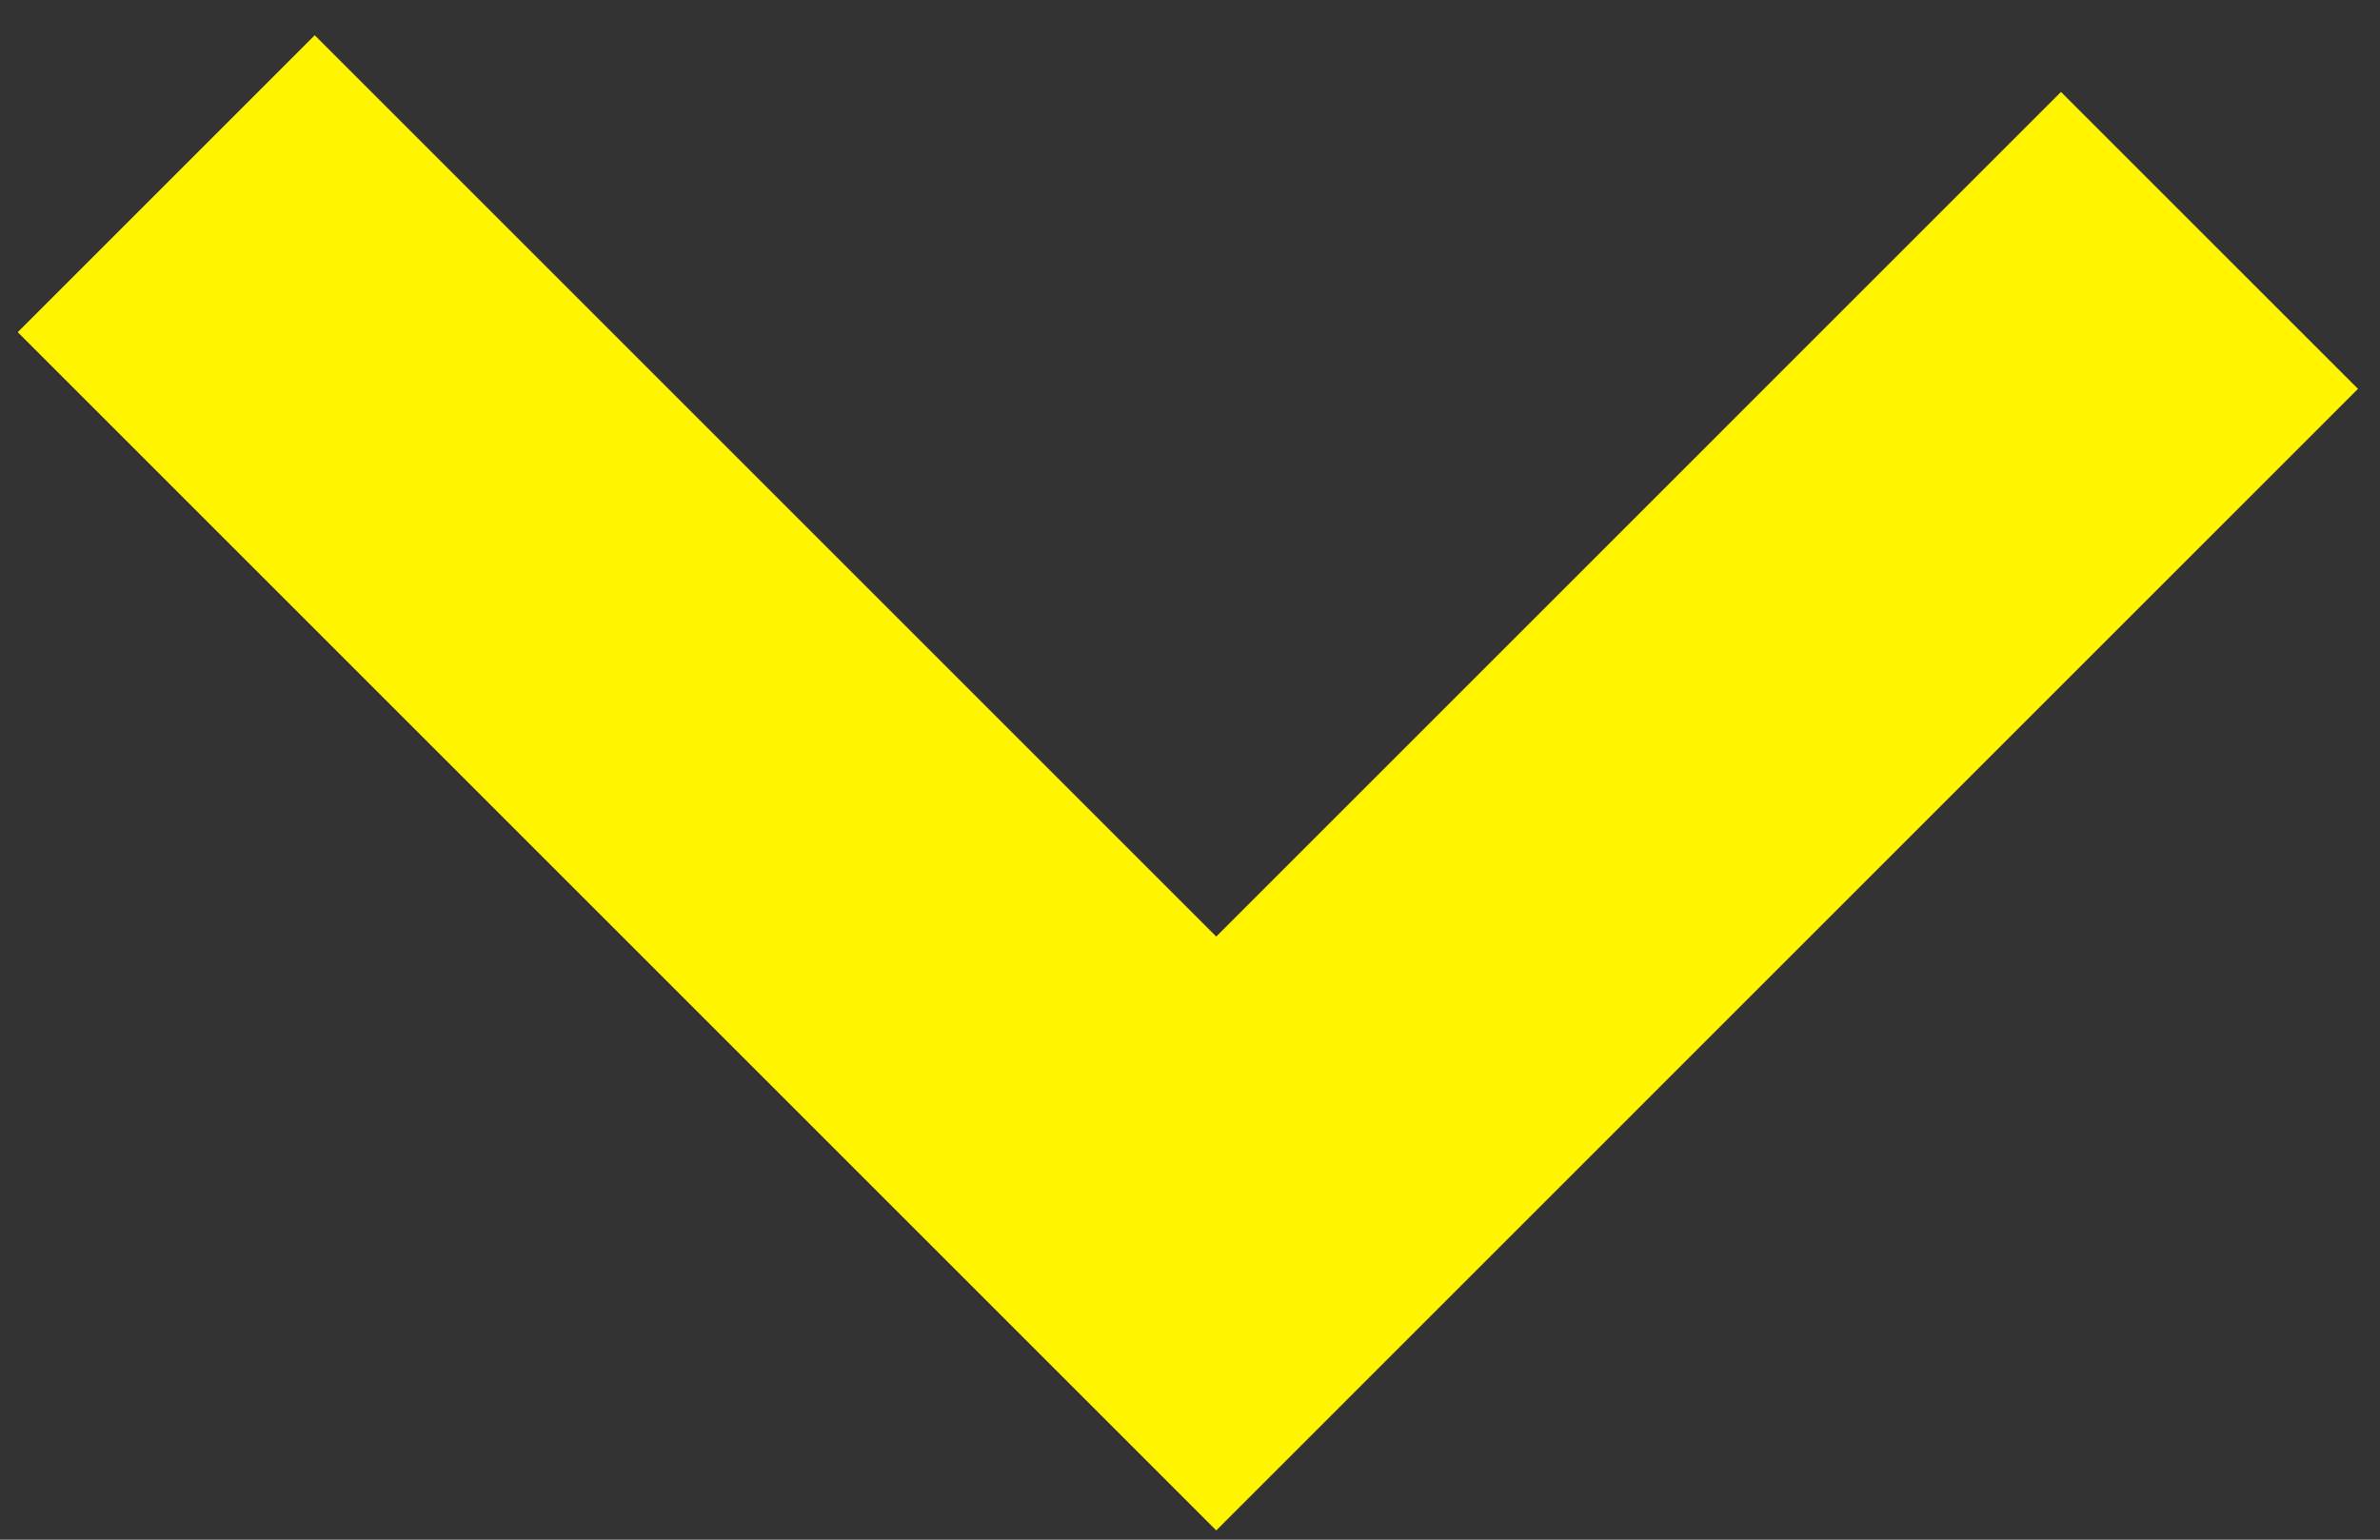
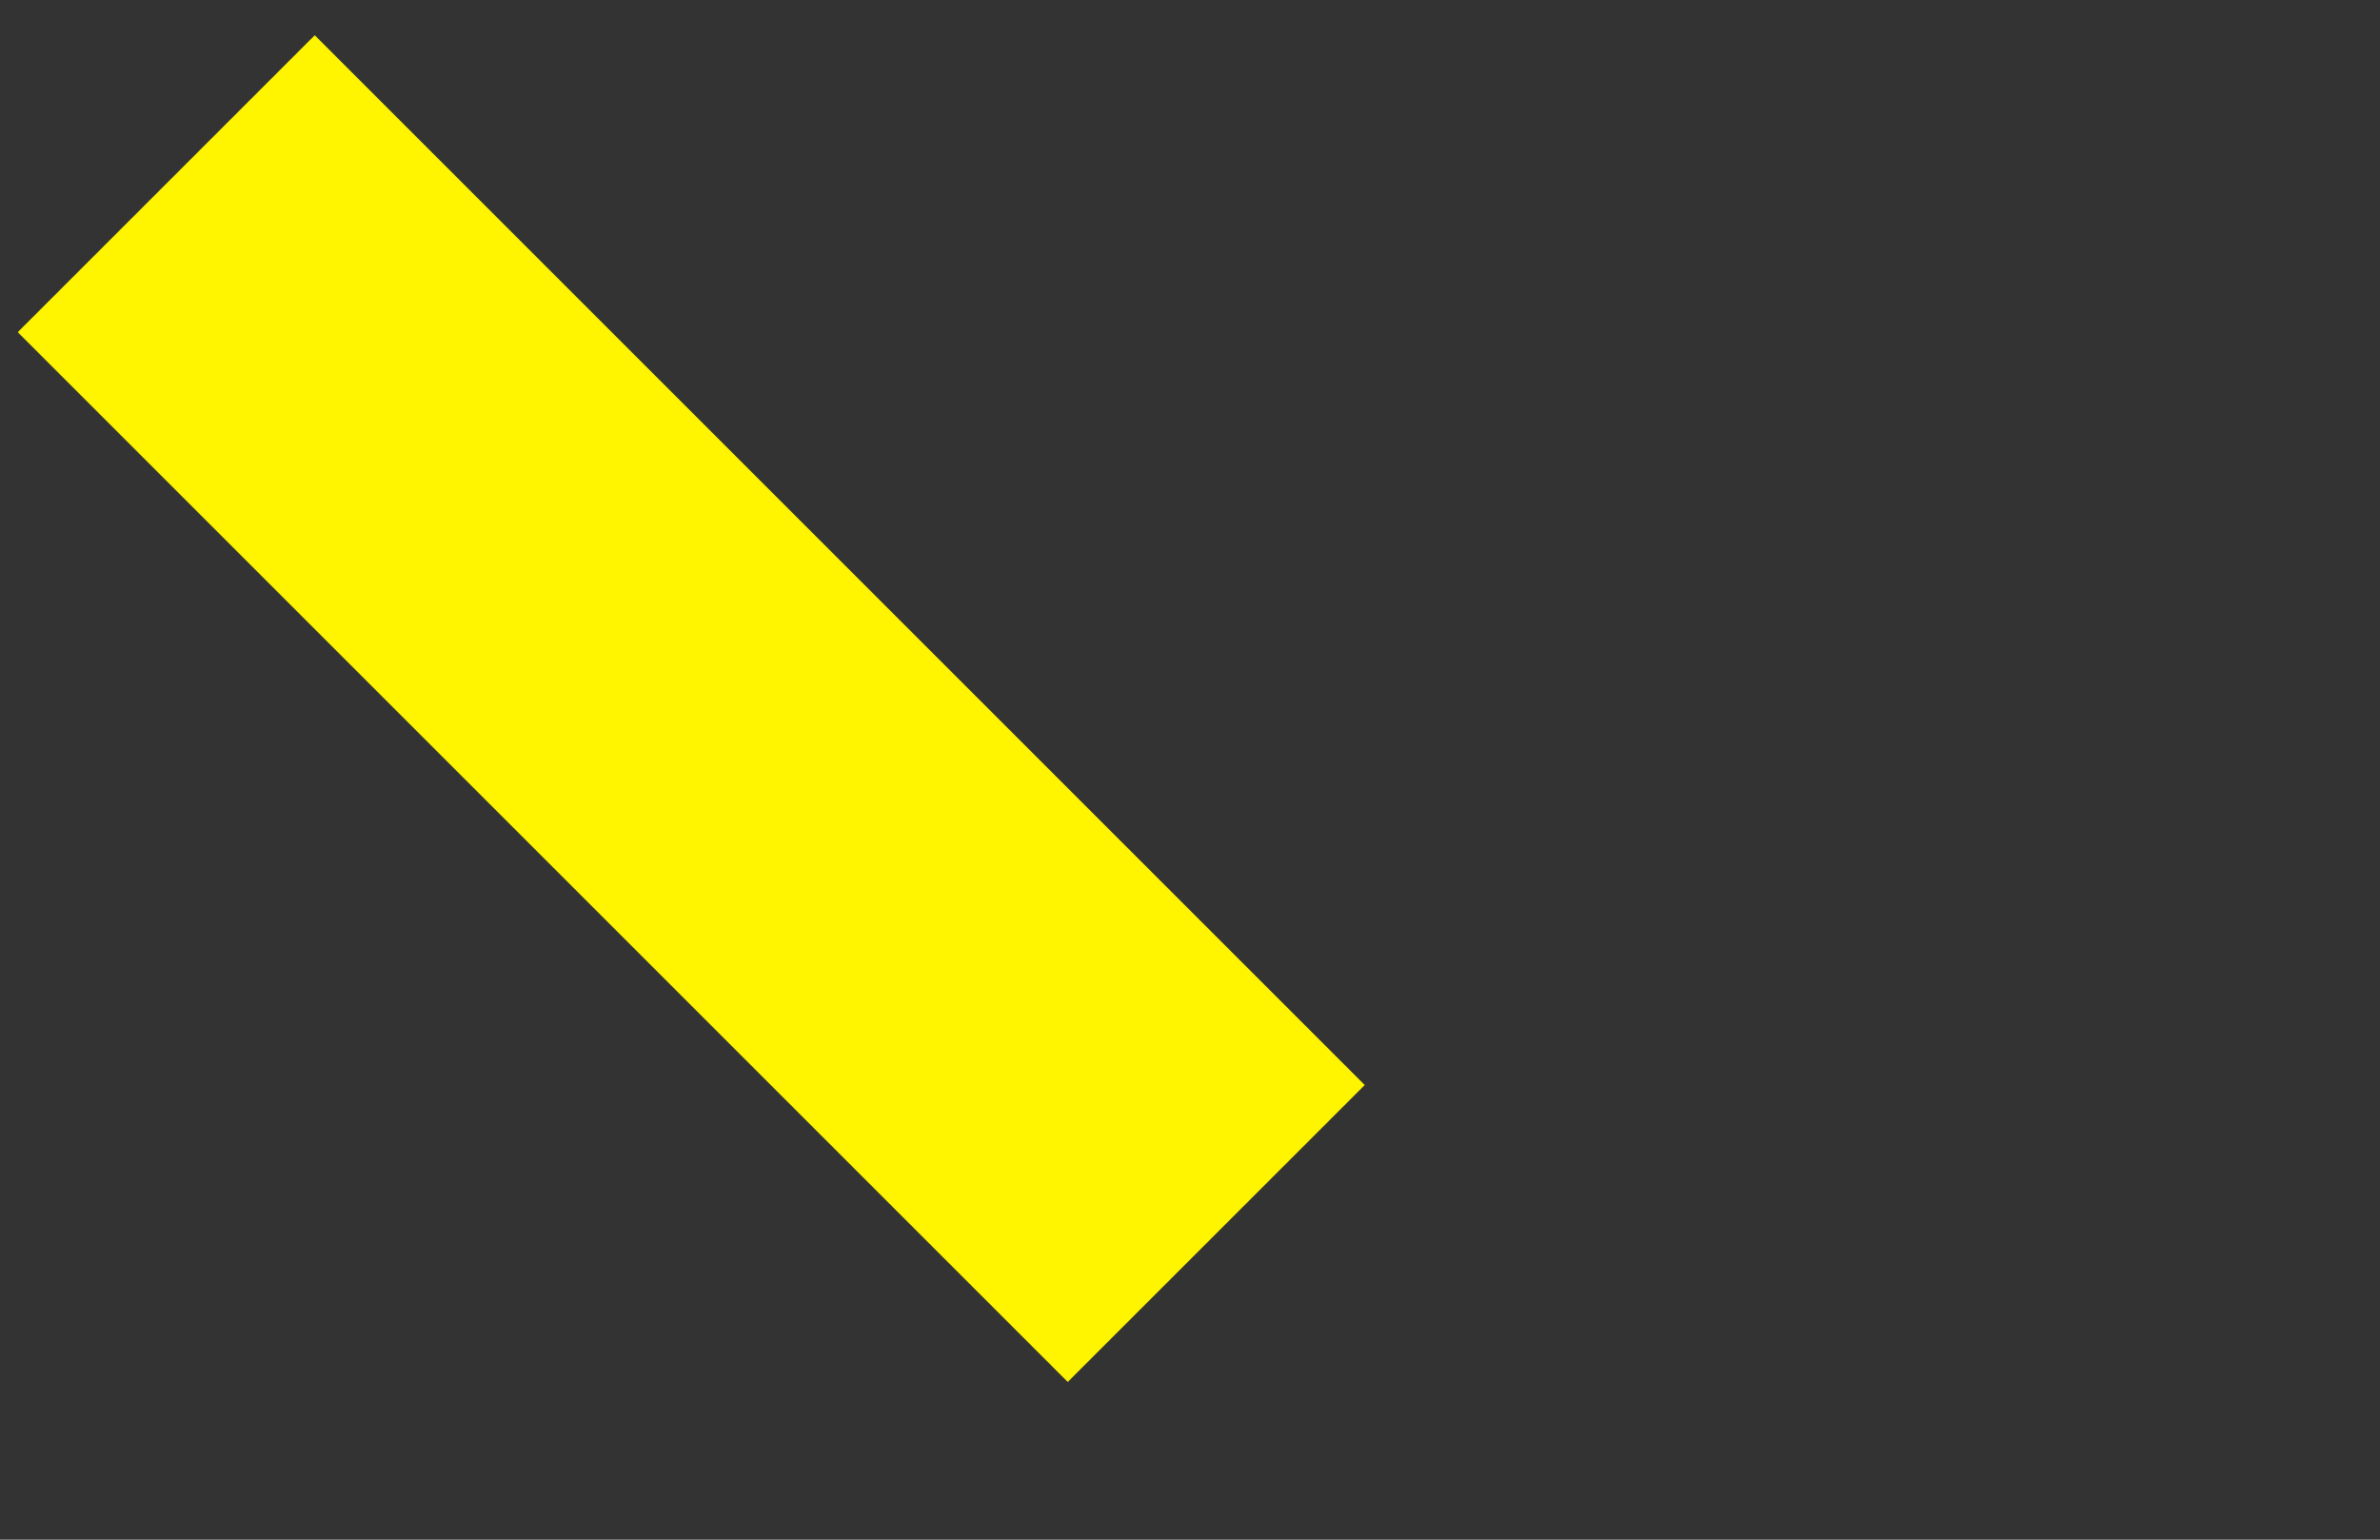
<svg xmlns="http://www.w3.org/2000/svg" width="34" height="22" viewBox="0 0 34 22" fill="none">
  <rect x="0" y="0" width="34" height="22" fill="#333333" stroke="none" />
-   <path d="M2.375 2.625L17.375 17.625L31.564 3.435" stroke="#FFF500" stroke-width="6" />
+   <path d="M2.375 2.625L17.375 17.625" stroke="#FFF500" stroke-width="6" />
</svg>